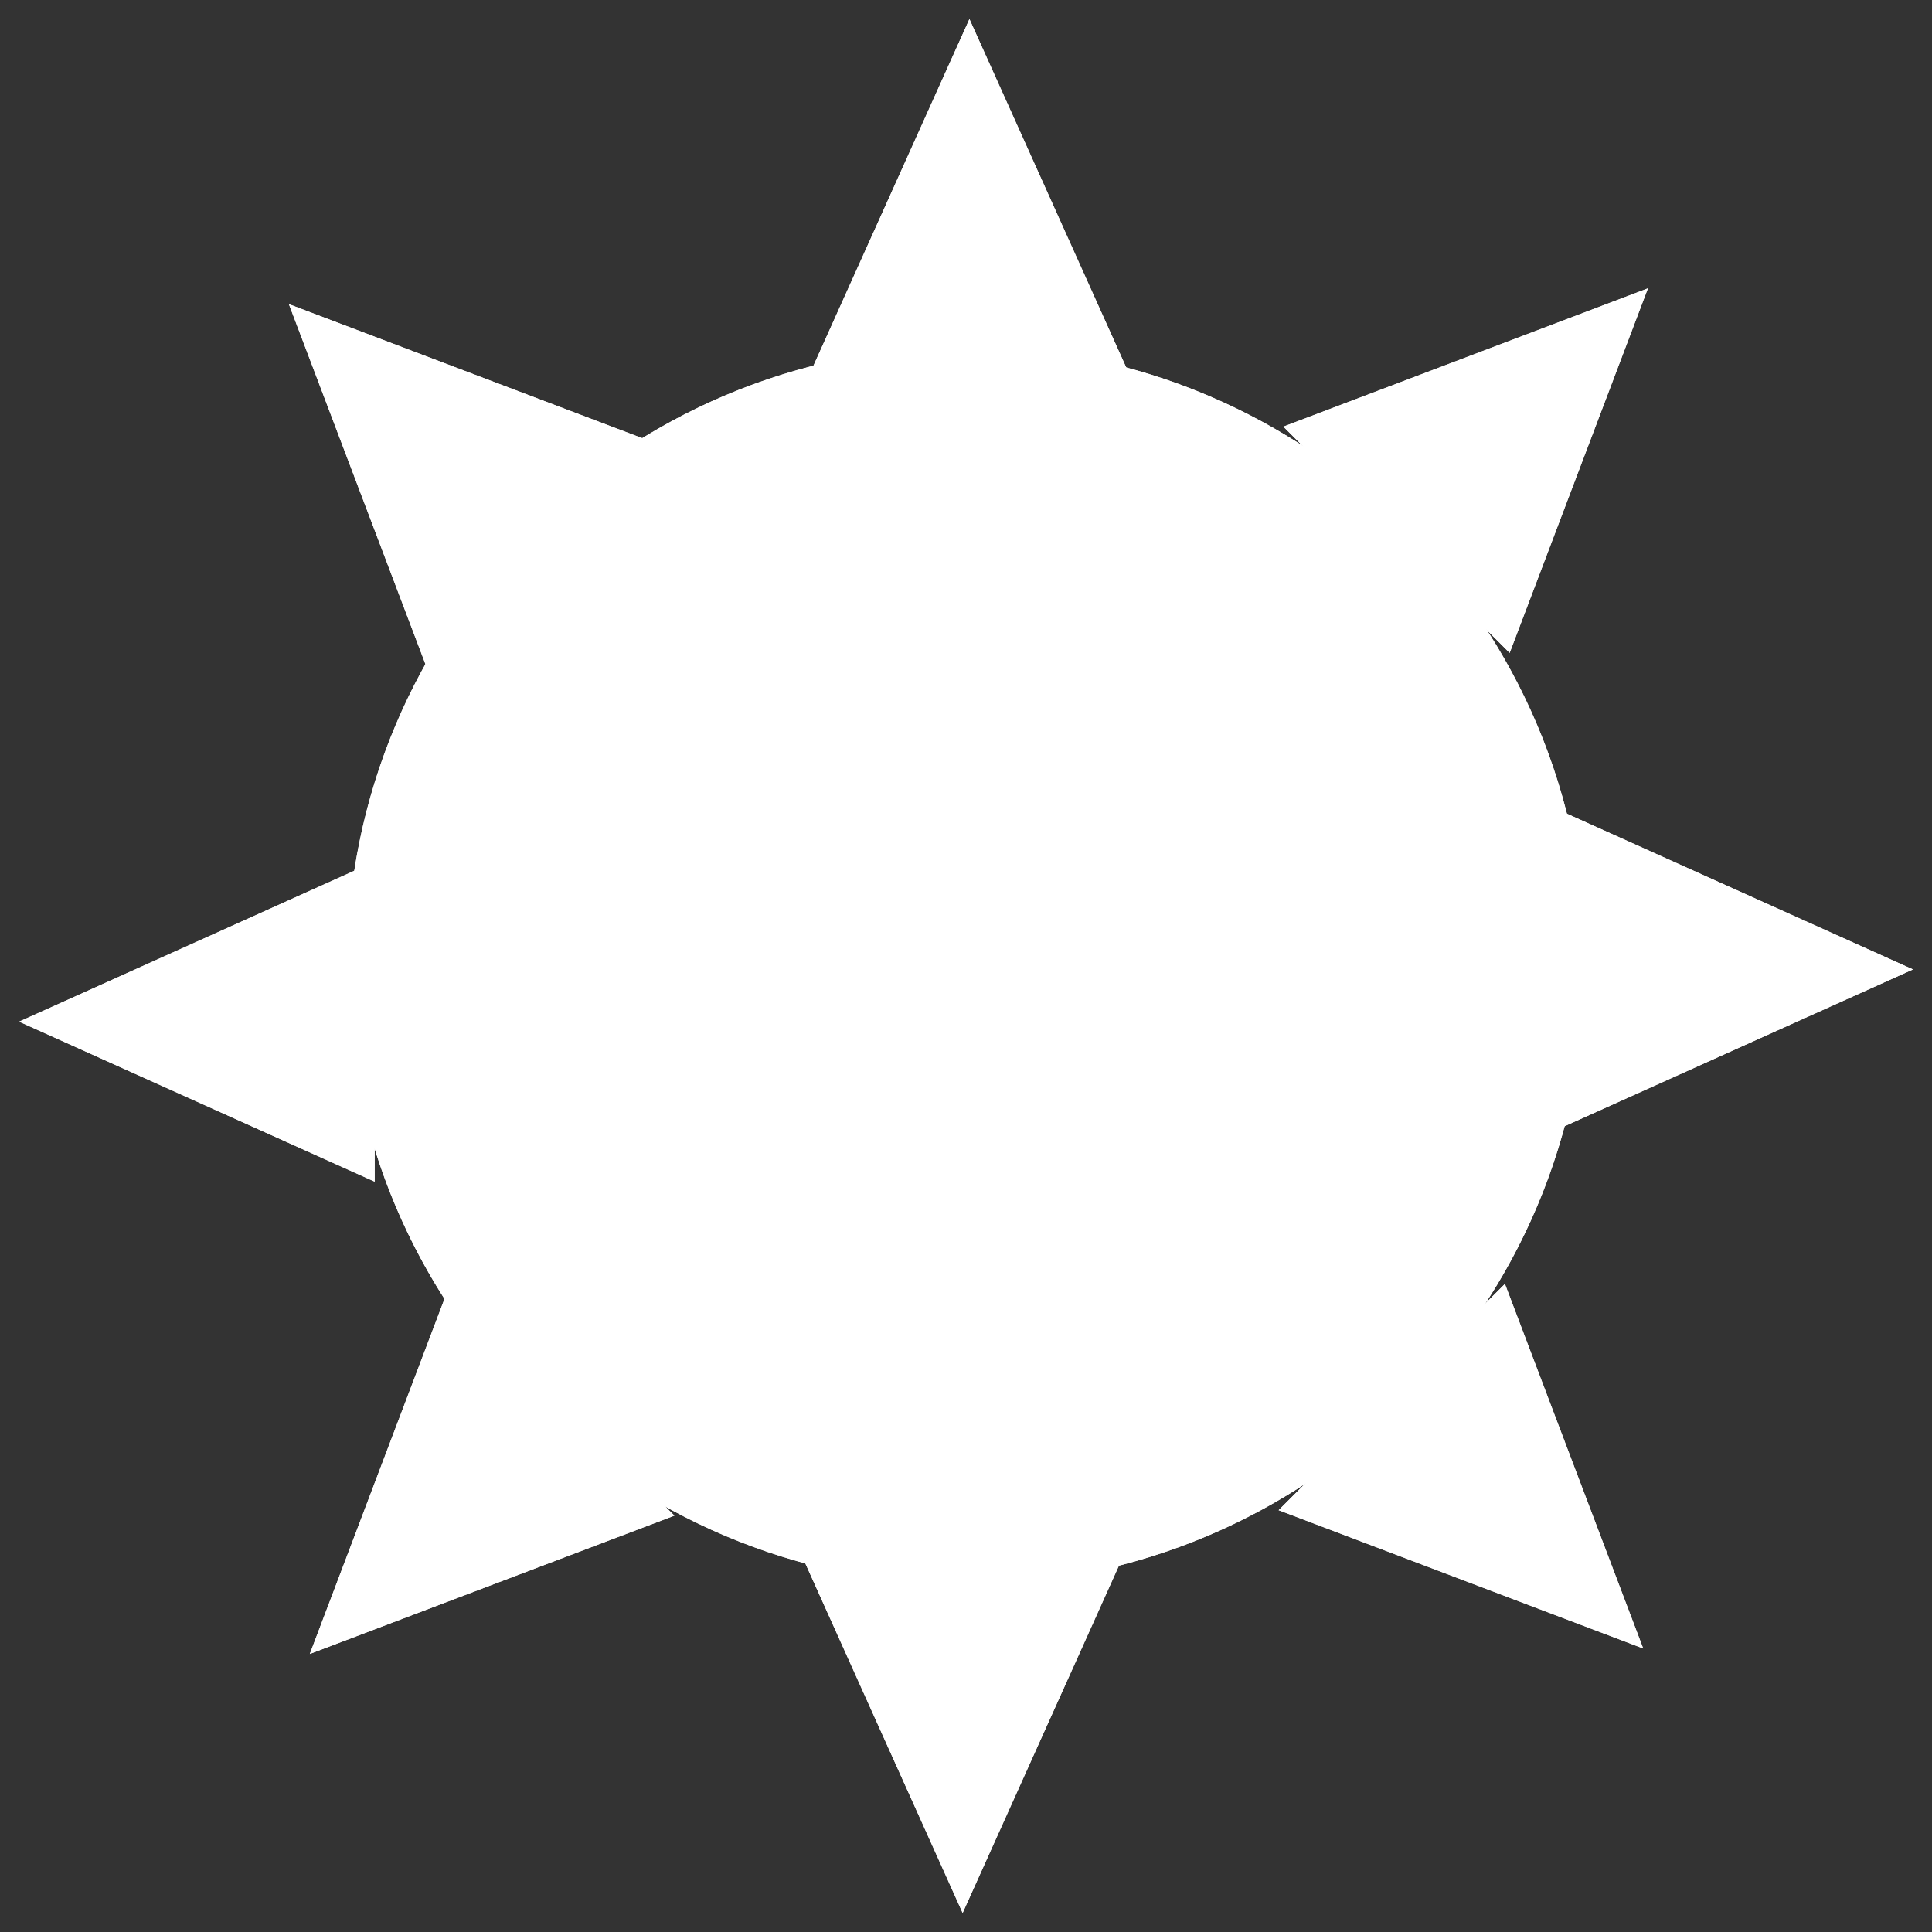
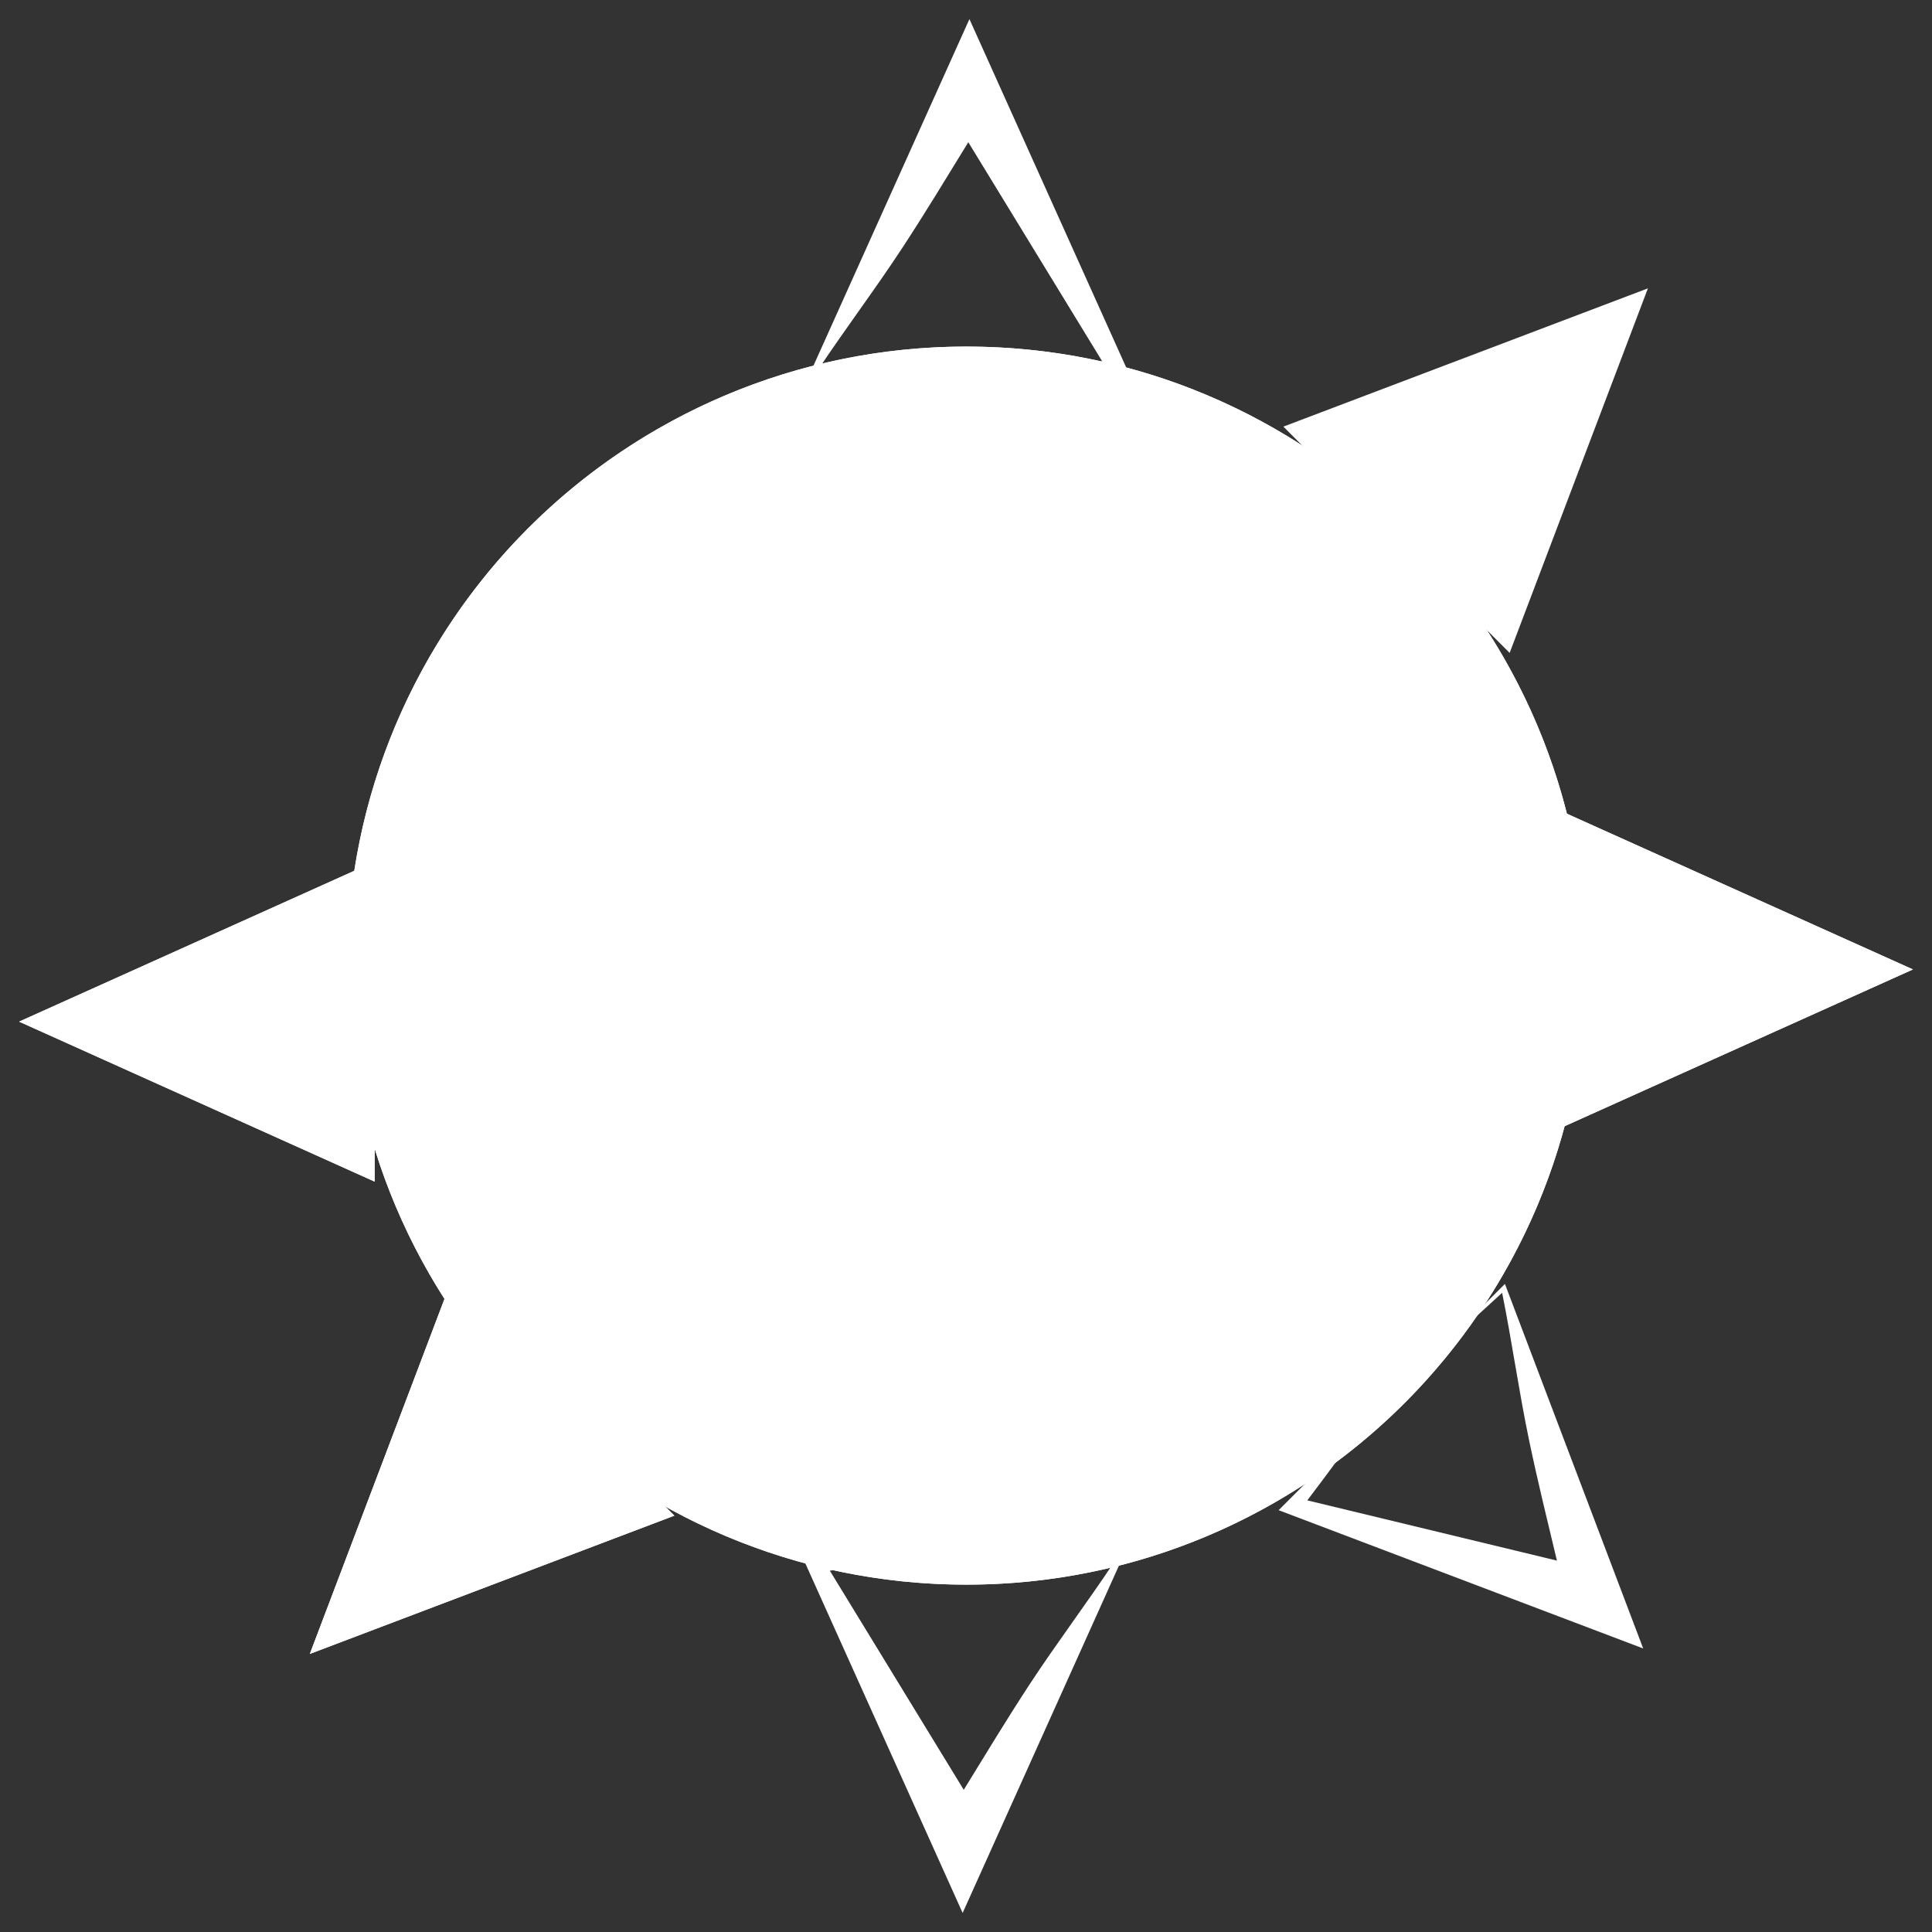
<svg xmlns="http://www.w3.org/2000/svg" width="100%" height="100%" viewBox="0 0 512 512" version="1.1" xml:space="preserve" style="fill-rule:evenodd;clip-rule:evenodd;stroke-linejoin:round;stroke-miterlimit:2;">
  <rect x="0" y="0" width="512" height="512" fill="#333333" stroke="none" />
  <g id="Day" transform="matrix(10.144,0,0,10.144,26.957,26.929)">
    <g>
      <g transform="matrix(1.492,0,0,1.511,-13.746,-14.342)">
        <ellipse cx="24.354" cy="24.43" rx="10.845" ry="10.703" style="fill:white;" />
        <path d="M24.354,13.727C30.339,13.727 35.199,18.523 35.199,24.43C35.199,30.337 30.339,35.133 24.354,35.133C18.368,35.133 13.508,30.337 13.508,24.43C13.508,18.523 18.368,13.727 24.354,13.727ZM24.354,15.684C19.462,15.684 15.491,19.603 15.491,24.43C15.491,29.257 19.462,33.176 24.354,33.176C29.245,33.176 33.216,29.257 33.216,24.43C33.216,19.603 29.245,15.684 24.354,15.684Z" style="fill:white;" />
      </g>
      <g>
        <g transform="matrix(-0.099,1.20731e-17,-1.20731e-17,-0.099,43.655,48.806)">
-           <path d="M213.775,15L256,108.831L171.55,108.831L213.775,15Z" style="fill:white;" />
          <path d="M209.613,108.831L171.55,108.831L213.775,15L256,108.831L221.836,108.831C222.421,108.798 223.006,108.755 223.591,108.7C232.038,107.912 240.407,106.419 248.819,105.319L213.48,47.495C207.788,56.761 202.16,66.067 196.204,75.165C188.984,86.192 181.018,96.717 173.728,107.697C180.894,107.965 188.053,108.409 195.221,108.637C200.016,108.789 204.815,108.821 209.613,108.831Z" style="fill:white;" />
        </g>
        <g transform="matrix(-0.07,0.07,-0.07,-0.07,56.285,26.497)">
-           <path d="M213.775,15L256,108.831L171.55,108.831L213.775,15Z" style="fill:white;" />
          <path d="M209.613,108.831L171.55,108.831L213.775,15L256,108.831L221.836,108.831C222.421,108.798 223.006,108.755 223.591,108.7C232.038,107.912 240.407,106.419 248.819,105.319L213.48,47.495C207.788,56.761 202.16,66.067 196.204,75.165C188.984,86.192 181.018,96.717 173.728,107.697C180.894,107.965 188.053,108.409 195.221,108.637C200.016,108.789 204.815,108.821 209.613,108.831Z" style="fill:white;" />
        </g>
        <g transform="matrix(-0.07,-0.07,0.07,-0.07,19.351,56.568)">
          <path d="M213.775,15L256,108.831L171.55,108.831L213.775,15Z" style="fill:white;" />
          <path d="M209.613,108.831L171.55,108.831L213.775,15L256,108.831L221.836,108.831C222.421,108.798 223.006,108.755 223.591,108.7C232.038,107.912 240.407,106.419 248.819,105.319L213.48,47.495C207.788,56.761 202.16,66.067 196.204,75.165C188.984,86.192 181.018,96.717 173.728,107.697C180.894,107.965 188.053,108.409 195.221,108.637C200.016,108.789 204.815,108.821 209.613,108.831Z" style="fill:white;" />
        </g>
        <g transform="matrix(0.07,0.07,-0.07,0.07,26.48,-11.136)">
          <path d="M213.775,15L256,108.831L171.55,108.831L213.775,15Z" style="fill:white;" />
-           <path d="M209.613,108.831L171.55,108.831L213.775,15L256,108.831L221.836,108.831C222.421,108.798 223.006,108.755 223.591,108.7C232.038,107.912 240.407,106.419 248.819,105.319L213.48,47.495C207.788,56.761 202.16,66.067 196.204,75.165C188.984,86.192 181.018,96.717 173.728,107.697C180.894,107.965 188.053,108.409 195.221,108.637C200.016,108.789 204.815,108.821 209.613,108.831Z" style="fill:white;" />
        </g>
        <g transform="matrix(0.07,-0.07,0.07,0.07,-11.124,19.206)">
-           <path d="M213.775,15L256,108.831L171.55,108.831L213.775,15Z" style="fill:white;" />
-           <path d="M209.613,108.831L171.55,108.831L213.775,15L256,108.831L221.836,108.831C222.421,108.798 223.006,108.755 223.591,108.7C232.038,107.912 240.407,106.419 248.819,105.319L213.48,47.495C207.788,56.761 202.16,66.067 196.204,75.165C188.984,86.192 181.018,96.717 173.728,107.697C180.894,107.965 188.053,108.409 195.221,108.637C200.016,108.789 204.815,108.821 209.613,108.831Z" style="fill:white;" />
-         </g>
+           </g>
        <g transform="matrix(0.099,4.82923e-17,-4.82923e-17,0.099,1.505,-3.641)">
-           <path d="M213.775,15L256,108.831L171.55,108.831L213.775,15Z" style="fill:white;" />
+           <path d="M213.775,15L256,108.831L213.775,15Z" style="fill:white;" />
          <path d="M209.613,108.831L171.55,108.831L213.775,15L256,108.831L221.836,108.831C222.421,108.798 223.006,108.755 223.591,108.7C232.038,107.912 240.407,106.419 248.819,105.319L213.48,47.495C207.788,56.761 202.16,66.067 196.204,75.165C188.984,86.192 181.018,96.717 173.728,107.697C180.894,107.965 188.053,108.409 195.221,108.637C200.016,108.789 204.815,108.821 209.613,108.831Z" style="fill:white;" />
        </g>
        <g transform="matrix(1.05487e-17,-0.099,0.099,1.05487e-17,-3.643,45.199)">
          <path d="M213.775,15L256,108.831L171.55,108.831L213.775,15Z" style="fill:white;" />
          <path d="M209.613,108.831L171.55,108.831L213.775,15L256,108.831L221.836,108.831C222.421,108.798 223.006,108.755 223.591,108.7C232.038,107.912 240.407,106.419 248.819,105.319L213.48,47.495C207.788,56.761 202.16,66.067 196.204,75.165C188.984,86.192 181.018,96.717 173.728,107.697C180.894,107.965 188.053,108.409 195.221,108.637C200.016,108.789 204.815,108.821 209.613,108.831Z" style="fill:white;" />
        </g>
        <g transform="matrix(-6.63542e-17,0.099,-0.099,-6.63542e-17,48.803,1.508)">
          <path d="M213.775,15L256,108.831L171.55,108.831L213.775,15Z" style="fill:white;" />
          <path d="M209.613,108.831L171.55,108.831L213.775,15L256,108.831L221.836,108.831C222.421,108.798 223.006,108.755 223.591,108.7C232.038,107.912 240.407,106.419 248.819,105.319L213.48,47.495C207.788,56.761 202.16,66.067 196.204,75.165C188.984,86.192 181.018,96.717 173.728,107.697C180.894,107.965 188.053,108.409 195.221,108.637C200.016,108.789 204.815,108.821 209.613,108.831Z" style="fill:white;" />
        </g>
      </g>
    </g>
  </g>
</svg>